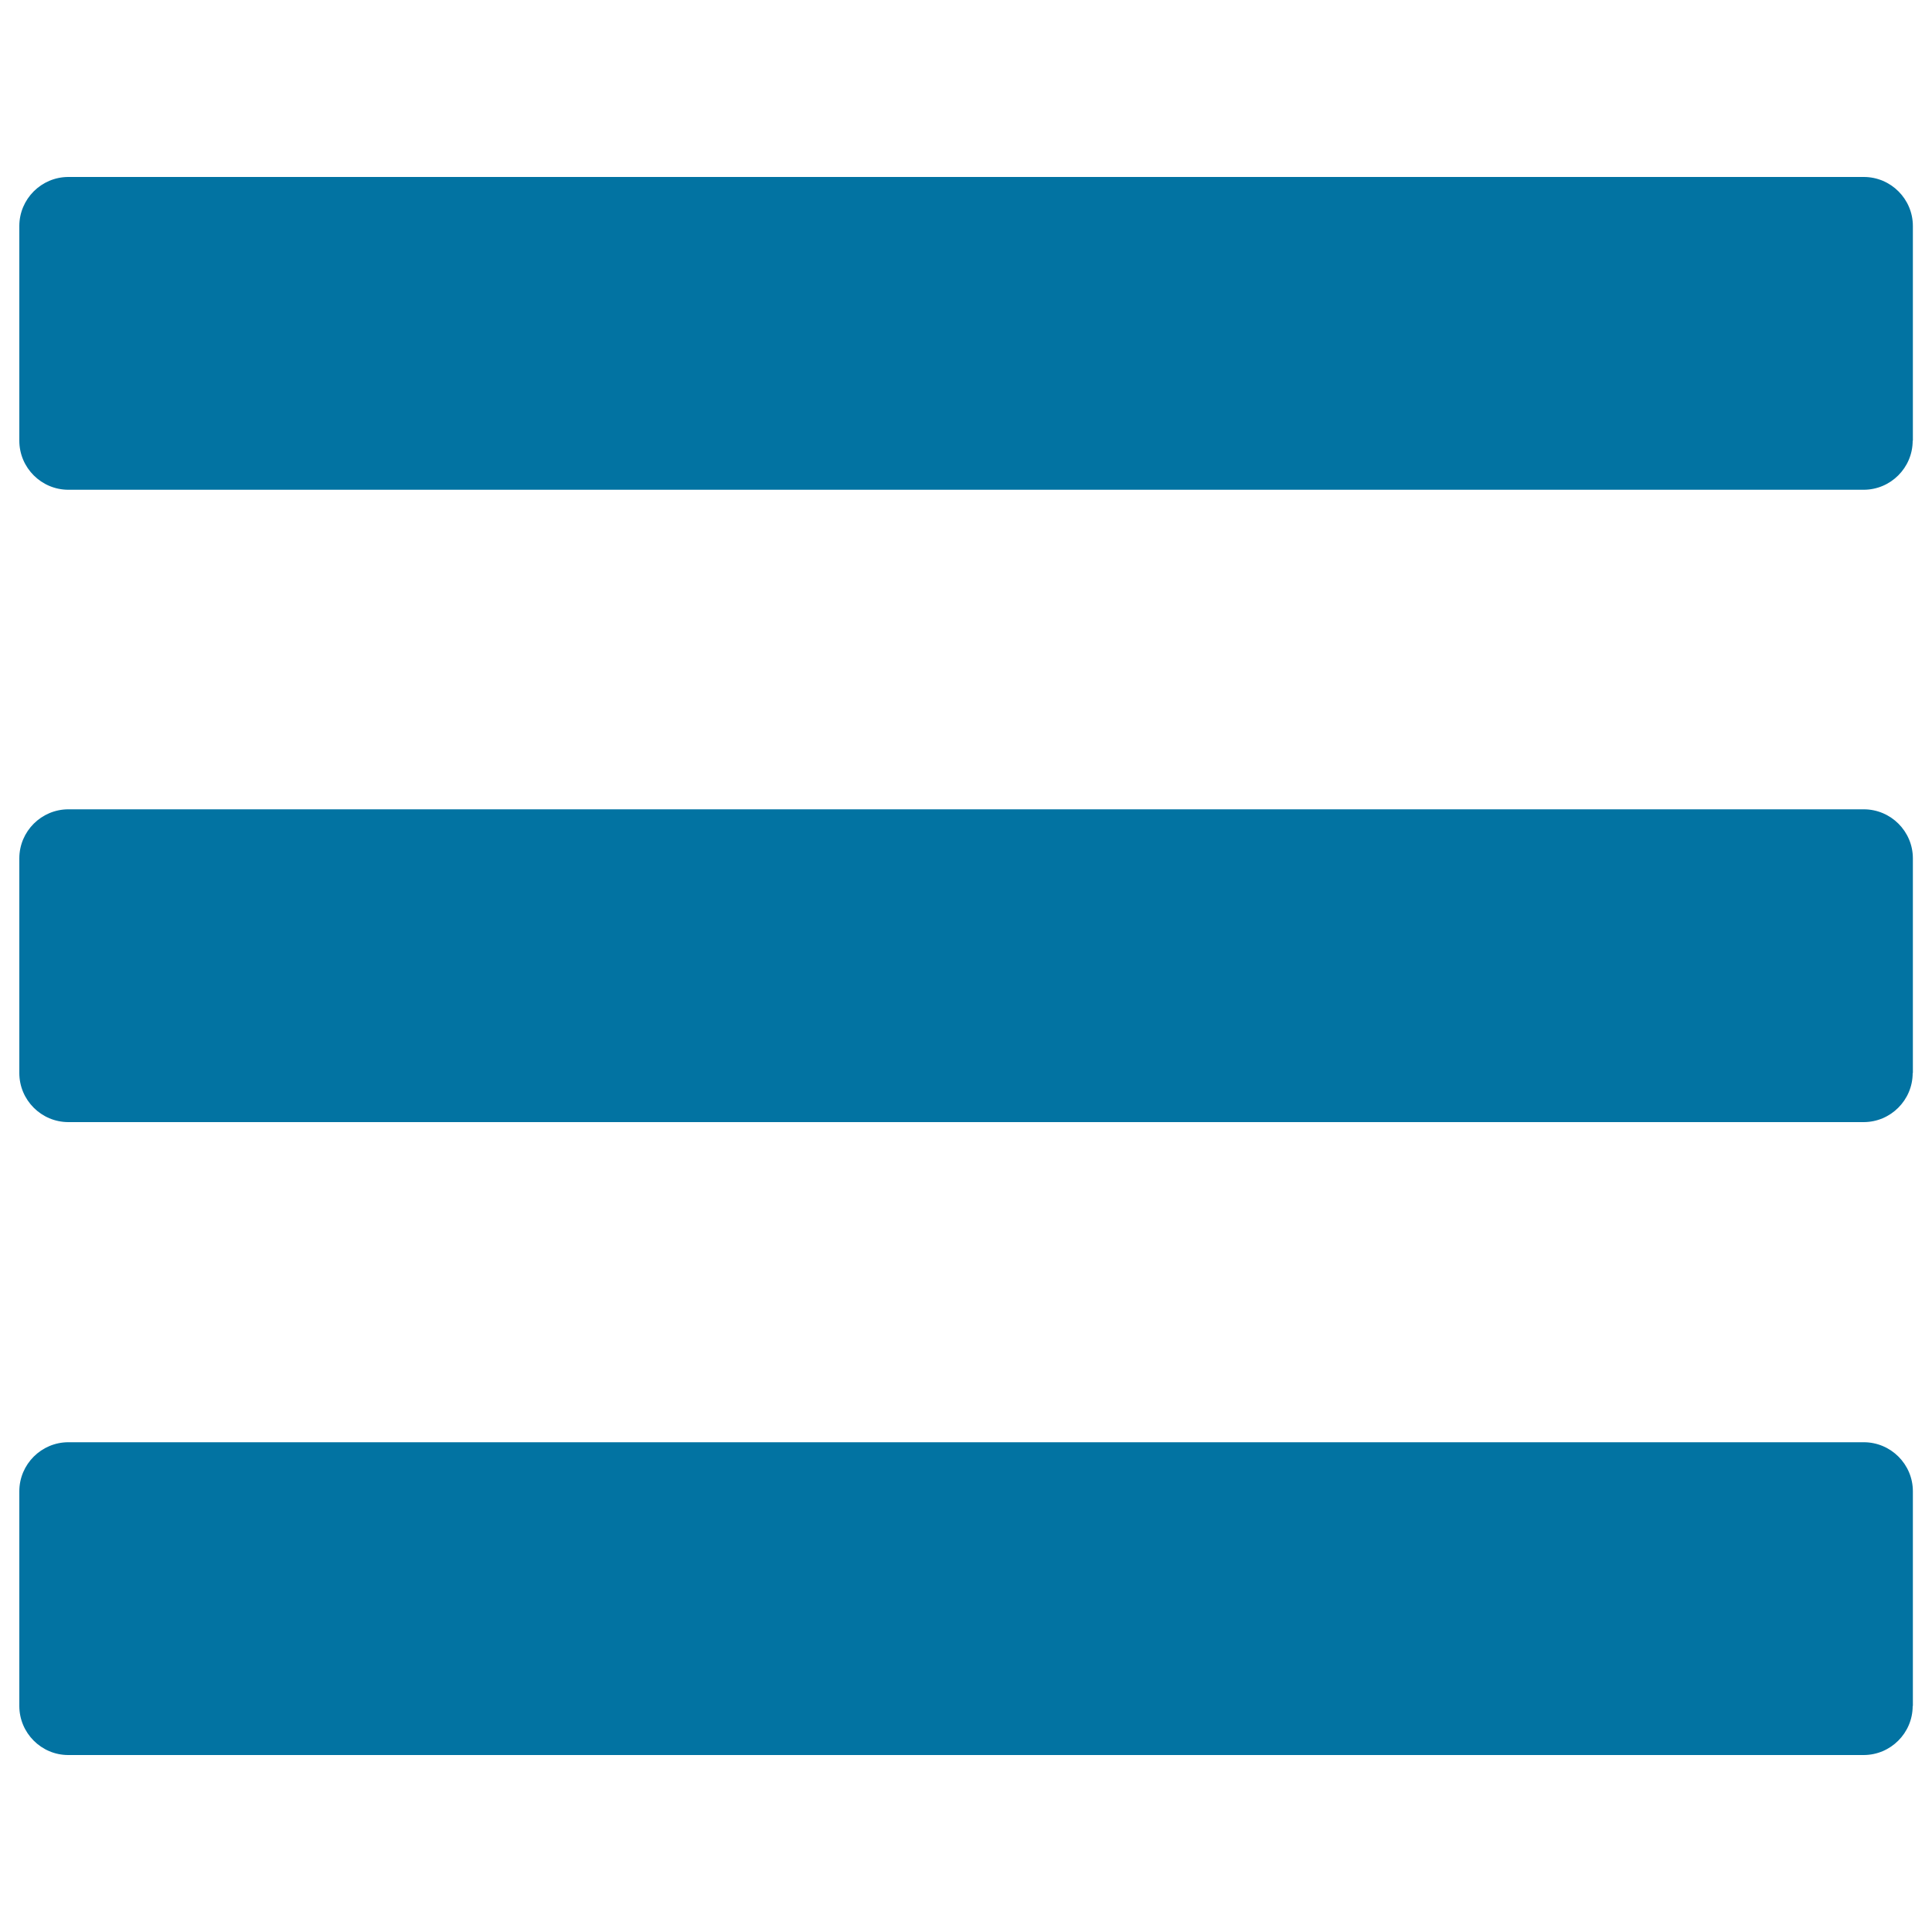
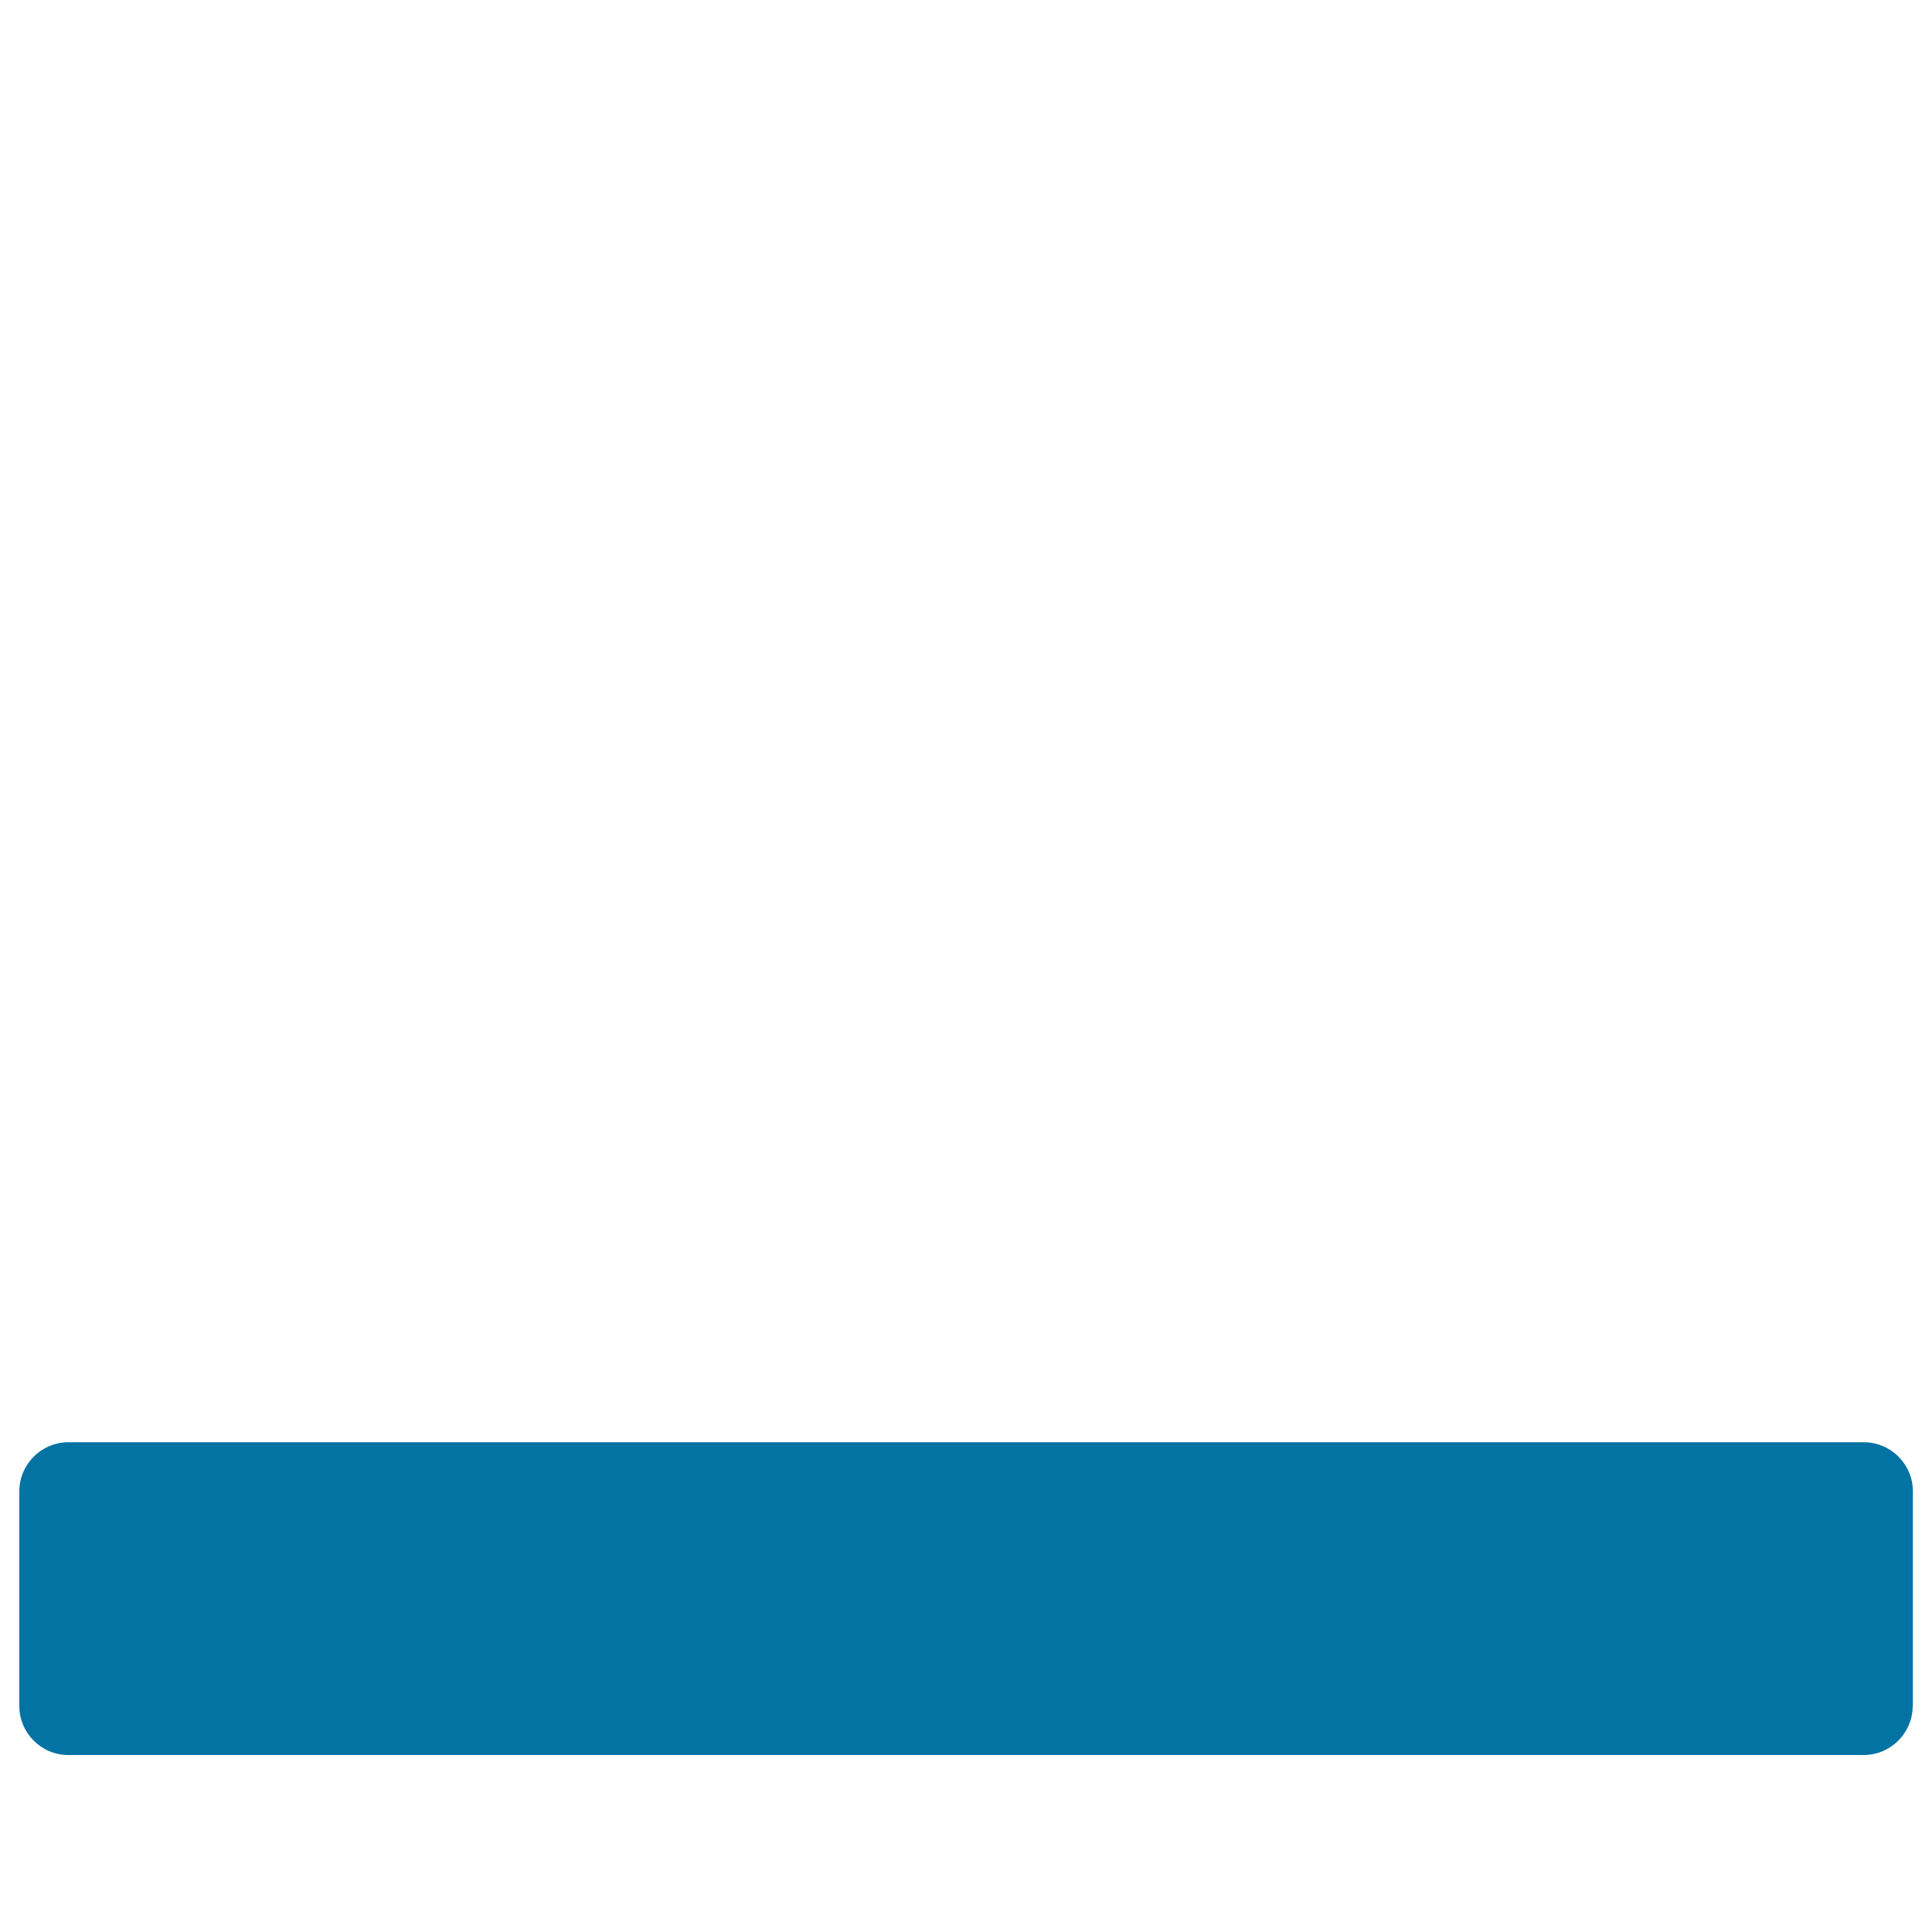
<svg xmlns="http://www.w3.org/2000/svg" viewBox="0 0 1000 1000" style="fill:#0273a2">
  <title>List SVG icon</title>
-   <path d="M990,228.1c0,14-11.4,25.4-25.4,25.4H35.4c-14,0-25.4-11.4-25.4-25.4V117c0-14,11.4-25.4,25.4-25.4h929.3c14,0,25.4,11.4,25.4,25.4V228.1z" />
-   <path d="M990,555.4c0,14-11.4,25.4-25.4,25.4H35.4c-14,0-25.4-11.4-25.4-25.4V444.3c0-14,11.4-25.4,25.4-25.4h929.3c14,0,25.4,11.4,25.4,25.4V555.4z" />
  <path d="M990,883c0,14-11.4,25.4-25.4,25.4l-929.3,0C21.4,908.4,10,897,10,883V771.9c0-14,11.4-25.4,25.4-25.4h929.3c14,0,25.4,11.4,25.4,25.4V883z" />
</svg>